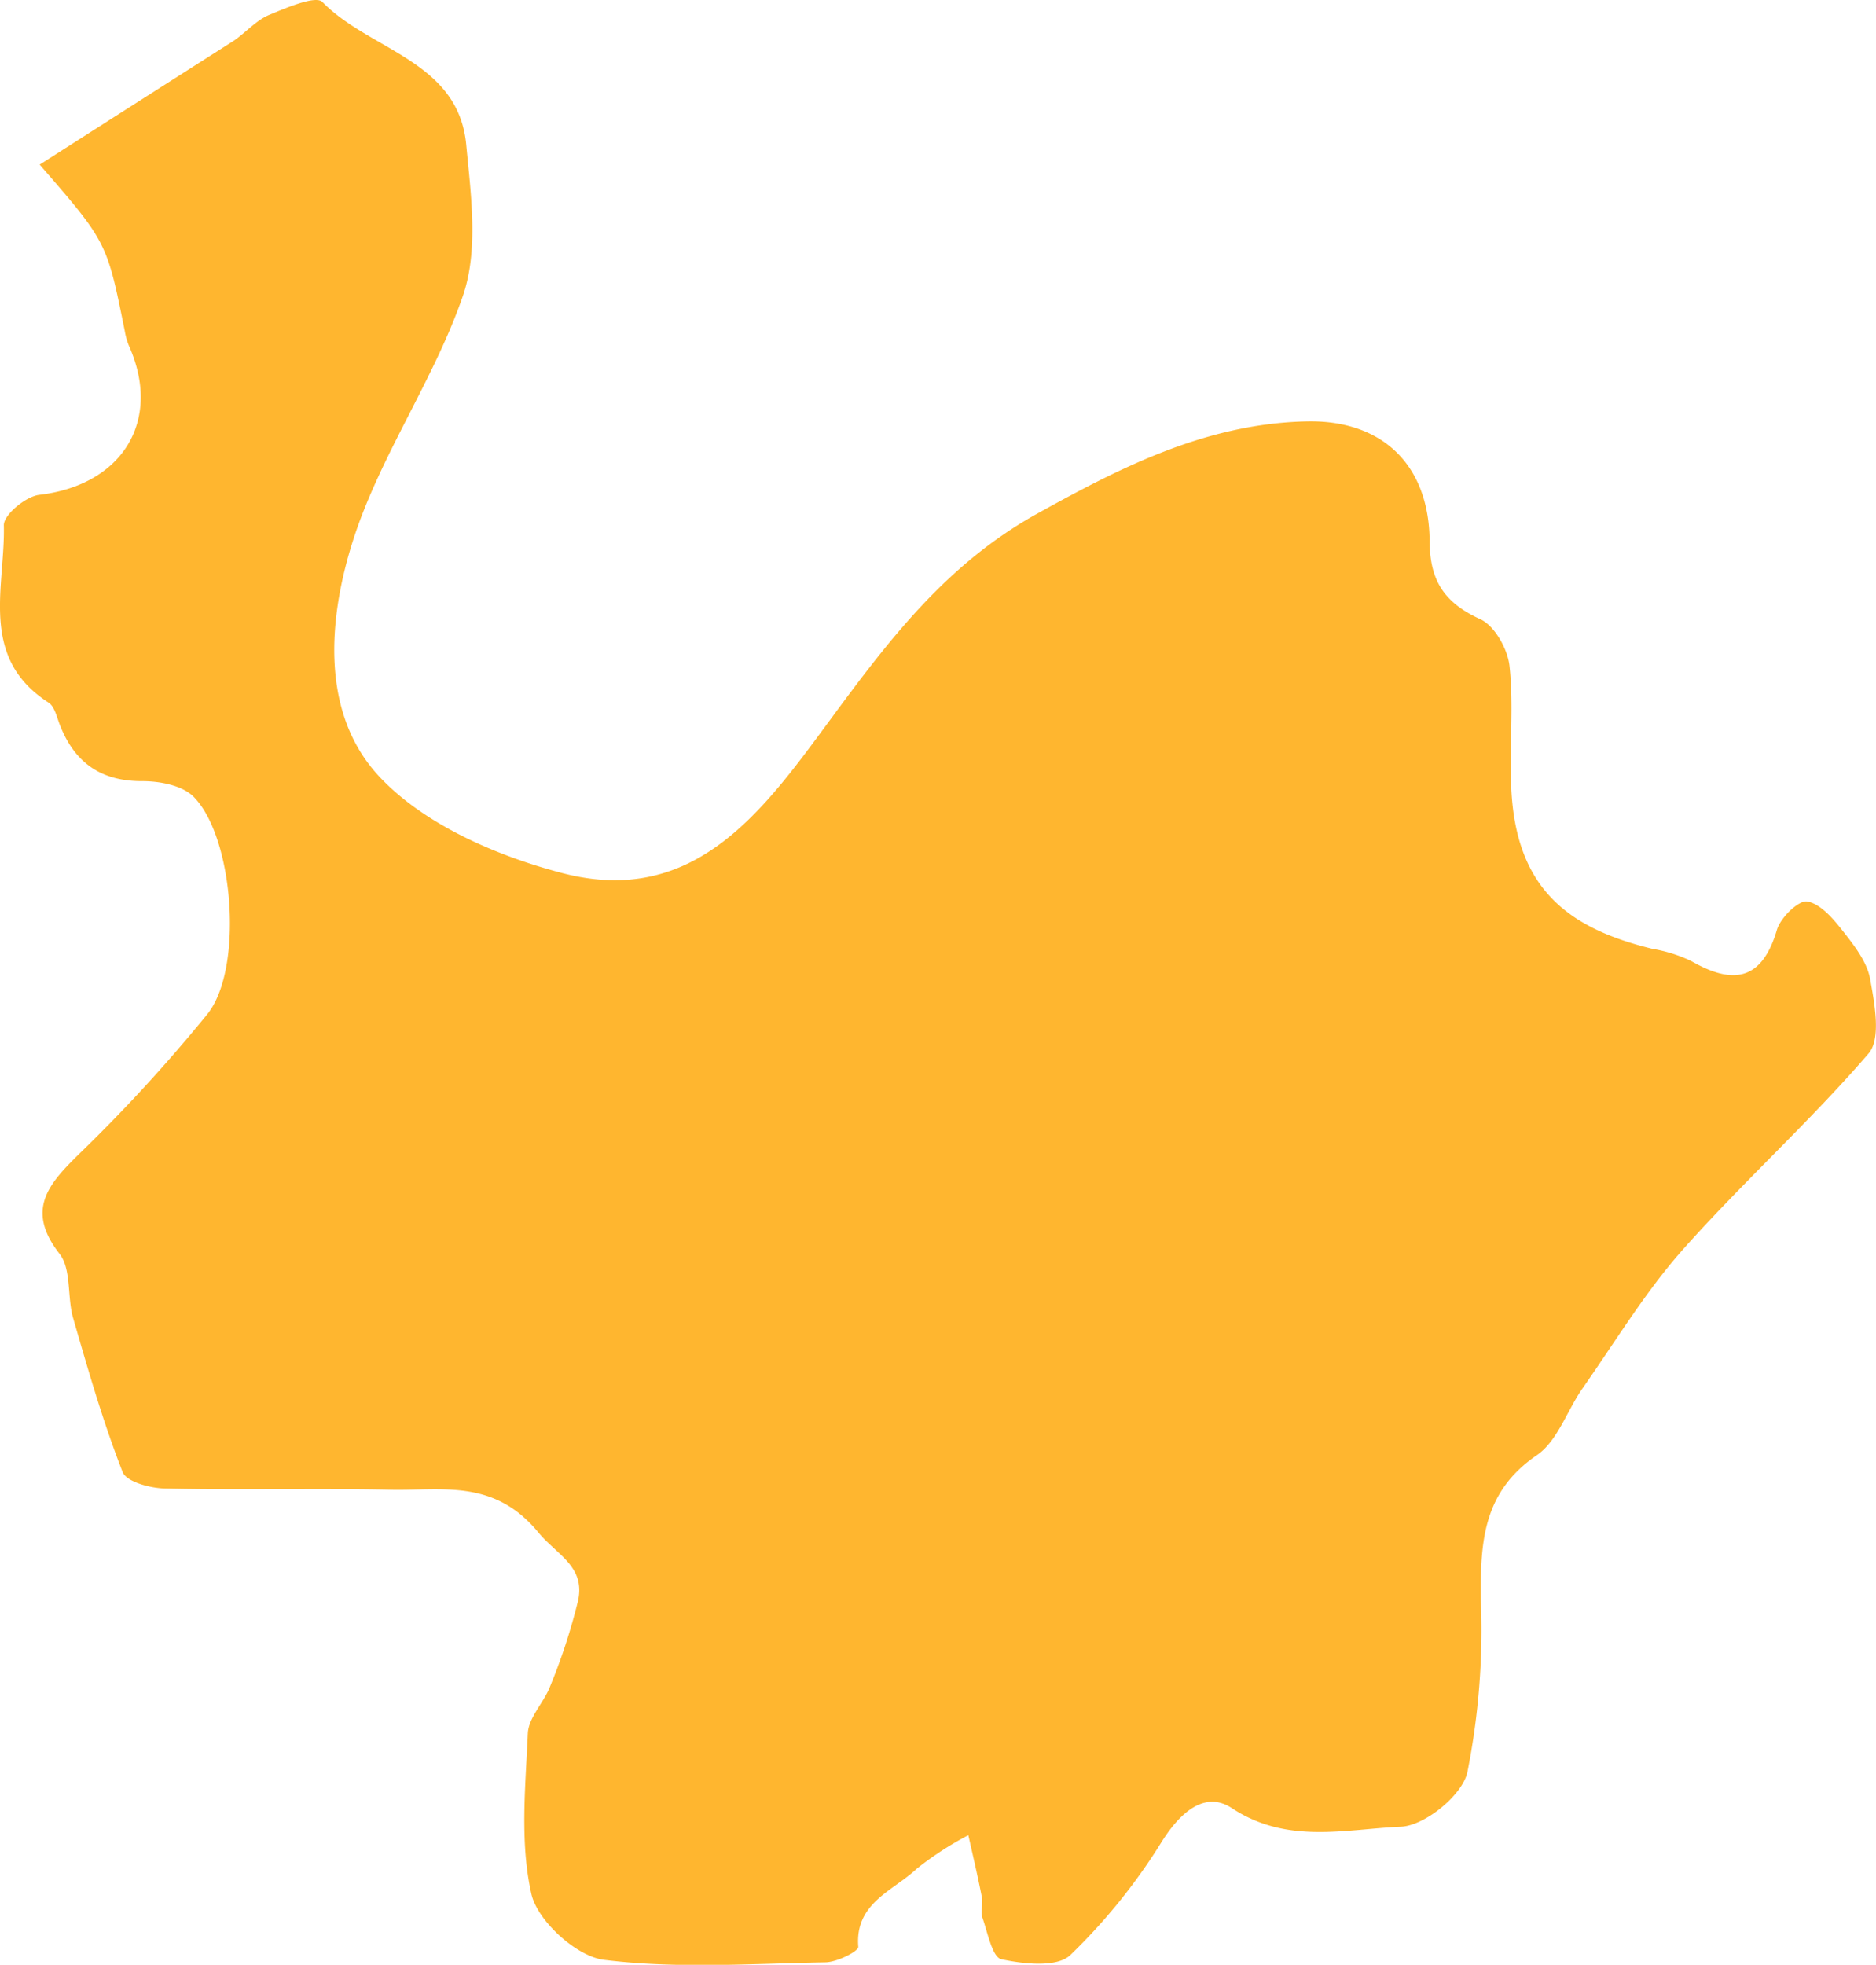
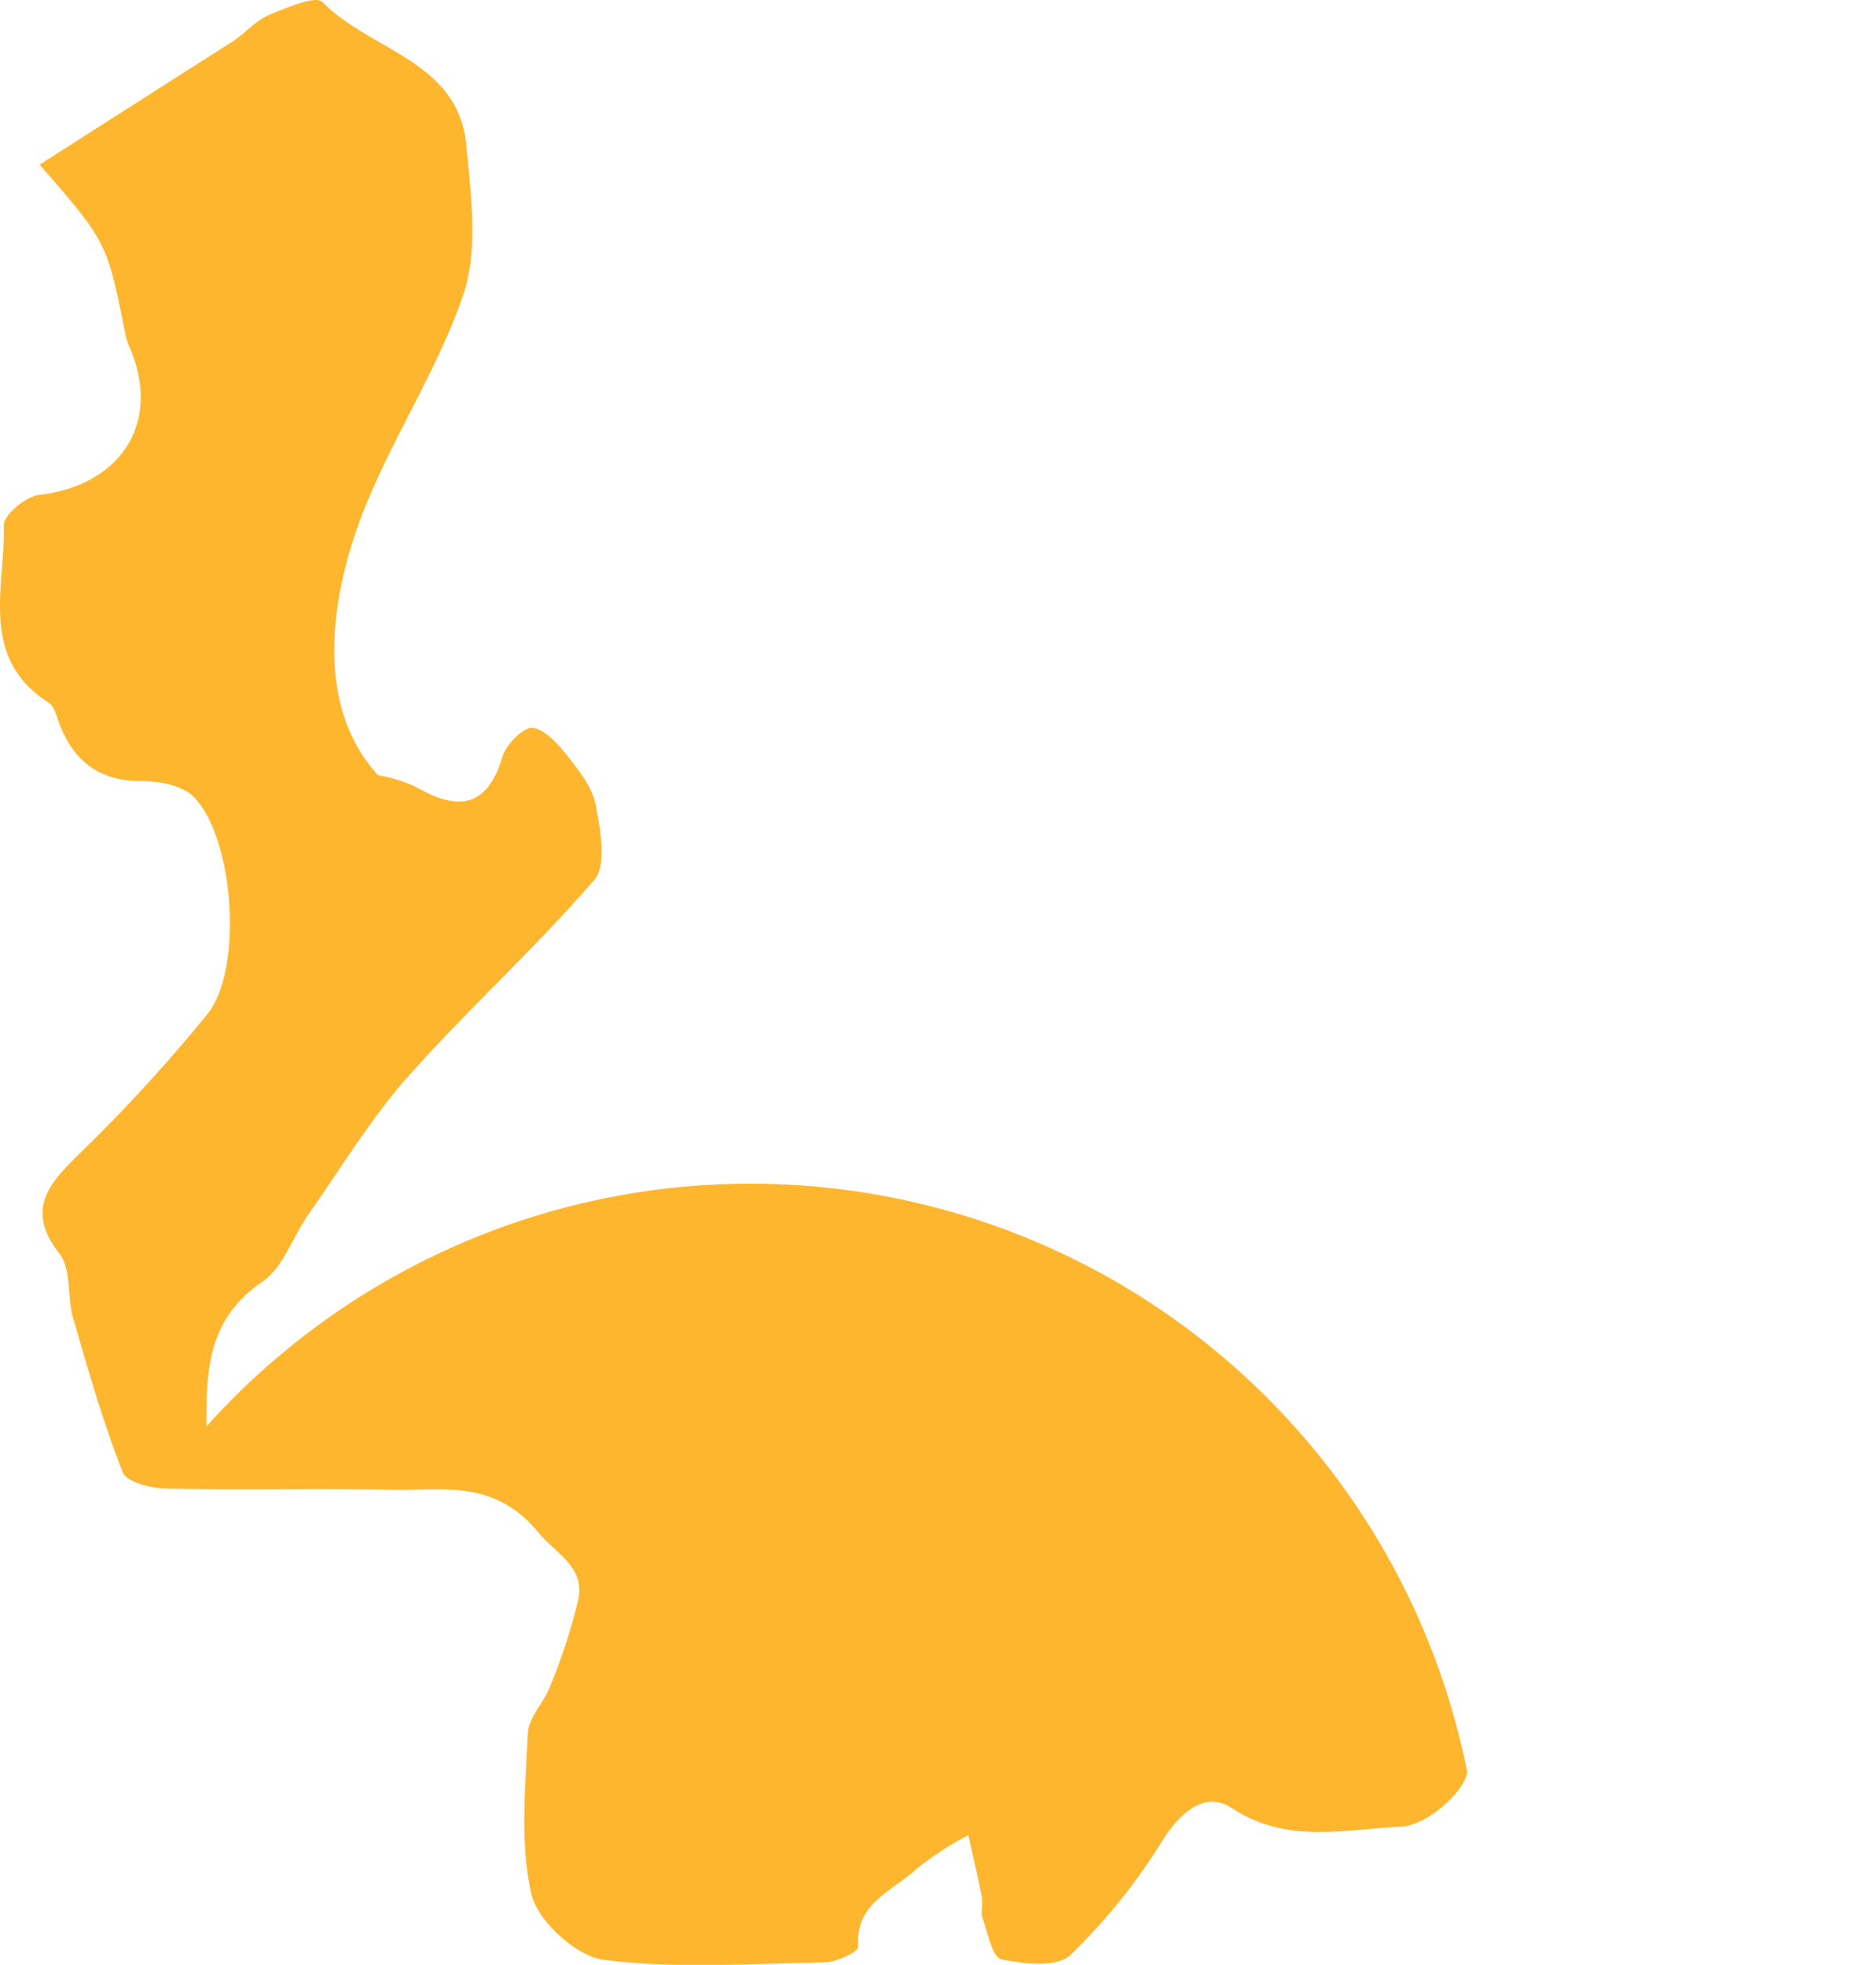
<svg xmlns="http://www.w3.org/2000/svg" viewBox="0 0 181.55 190.1">
  <defs>
    <style>.cls-1{fill:#ffb62f;}</style>
  </defs>
  <title>Recurso 204</title>
  <g id="Capa_2" data-name="Capa 2">
    <g id="Capa_1-2" data-name="Capa 1">
-       <path class="cls-1" d="M3.84,15.93c6.51-4.17,12.67-8.09,18.8-12C23.8,3.13,24.76,2,26,1.46,27.69.76,30.55-.47,31.2.19,35.78,4.9,44.35,5.86,45.12,14c.46,4.86,1.2,10.22-.32,14.62-2.8,8.13-8,15.45-10.62,23.62C31.76,59.79,31,68.89,36.58,75c4.32,4.7,11.38,7.78,17.78,9.46,12.91,3.39,19.56-6.11,26.07-14.94,5.64-7.65,11.22-15,20-19.85,8.3-4.61,16.43-8.68,26-8.9,7.24-.17,11.83,4.11,11.92,11.49,0,3.92,1.41,6.05,4.91,7.65,1.38.63,2.64,2.88,2.82,4.51.42,3.79,0,7.65.16,11.48.34,10,5.42,13.89,13.66,15.9a14.39,14.39,0,0,1,3.74,1.17c4,2.3,6.85,2,8.32-3,.34-1.17,2.1-2.89,2.93-2.75,1.29.22,2.53,1.68,3.46,2.87,1.1,1.39,2.34,3,2.63,4.62.43,2.38,1.08,5.78-.14,7.21-5.68,6.6-12.2,12.47-18,19-3.64,4.11-6.52,8.89-9.69,13.41-1.51,2.16-2.42,5.1-4.43,6.47-5.23,3.57-5.47,8.45-5.41,14A70.73,70.73,0,0,1,142,171.5c-.52,2.22-4.12,5.14-6.43,5.24-5.39.23-11,1.73-16.36-1.8-2.6-1.72-5,.42-6.77,3.23a56.87,56.87,0,0,1-8.87,11c-1.29,1.21-4.51.86-6.67.39-.87-.19-1.32-2.58-1.82-4-.21-.6.07-1.34-.06-2-.39-2-.86-4-1.31-6a31.15,31.15,0,0,0-5,3.25c-2.27,2.15-6,3.3-5.65,7.56,0,.44-2.05,1.47-3.17,1.49-7.16.13-14.4.64-21.45-.24-2.64-.33-6.36-3.71-7-6.3-1.15-5-.59-10.4-.36-15.61.07-1.55,1.57-3,2.16-4.56a57.31,57.31,0,0,0,2.71-8.32c.69-3.28-2.07-4.4-3.85-6.56-4.34-5.27-9.4-4-14.5-4.14-7.16-.14-14.33.05-21.49-.11-1.48,0-3.86-.63-4.24-1.59-1.9-4.85-3.34-9.88-4.79-14.89-.59-2-.15-4.72-1.31-6.22-3.38-4.33-1-6.84,2-9.78A154.4,154.4,0,0,0,20.1,98.08c3.49-4.43,2.52-17.11-1.37-21-1.1-1.1-3.3-1.51-5-1.5-4,0-6.51-1.81-7.93-5.42-.3-.76-.51-1.8-1.1-2.18C-2.09,63.62.52,56.79.37,50.8c0-1,2.13-2.77,3.42-2.92,8.06-.94,11.93-7.19,8.68-14.44A6.75,6.75,0,0,1,12.07,32C10.34,23.42,10.35,23.42,3.84,15.93Z" />
+       <path class="cls-1" d="M3.84,15.93c6.51-4.17,12.67-8.09,18.8-12C23.8,3.13,24.76,2,26,1.46,27.69.76,30.55-.47,31.2.19,35.78,4.9,44.35,5.86,45.12,14c.46,4.86,1.2,10.22-.32,14.62-2.8,8.13-8,15.45-10.62,23.62C31.76,59.79,31,68.89,36.58,75a14.39,14.39,0,0,1,3.74,1.17c4,2.3,6.85,2,8.32-3,.34-1.17,2.1-2.89,2.93-2.75,1.29.22,2.53,1.68,3.46,2.87,1.1,1.39,2.34,3,2.63,4.62.43,2.38,1.08,5.78-.14,7.21-5.68,6.6-12.2,12.47-18,19-3.64,4.11-6.52,8.89-9.69,13.41-1.51,2.16-2.42,5.1-4.43,6.47-5.23,3.57-5.47,8.45-5.41,14A70.73,70.73,0,0,1,142,171.5c-.52,2.22-4.12,5.14-6.43,5.24-5.39.23-11,1.73-16.36-1.8-2.6-1.72-5,.42-6.77,3.23a56.87,56.87,0,0,1-8.87,11c-1.29,1.21-4.51.86-6.67.39-.87-.19-1.32-2.58-1.82-4-.21-.6.07-1.34-.06-2-.39-2-.86-4-1.31-6a31.15,31.15,0,0,0-5,3.25c-2.27,2.15-6,3.3-5.65,7.56,0,.44-2.05,1.47-3.17,1.49-7.16.13-14.4.64-21.45-.24-2.64-.33-6.36-3.71-7-6.3-1.15-5-.59-10.4-.36-15.61.07-1.55,1.57-3,2.16-4.56a57.31,57.31,0,0,0,2.71-8.32c.69-3.28-2.07-4.4-3.85-6.56-4.34-5.27-9.4-4-14.5-4.14-7.16-.14-14.33.05-21.49-.11-1.48,0-3.86-.63-4.24-1.59-1.9-4.85-3.34-9.88-4.79-14.89-.59-2-.15-4.72-1.31-6.22-3.38-4.33-1-6.84,2-9.78A154.4,154.4,0,0,0,20.1,98.08c3.49-4.43,2.52-17.11-1.37-21-1.1-1.1-3.3-1.51-5-1.5-4,0-6.51-1.81-7.93-5.42-.3-.76-.51-1.8-1.1-2.18C-2.09,63.62.52,56.79.37,50.8c0-1,2.13-2.77,3.42-2.92,8.06-.94,11.93-7.19,8.68-14.44A6.75,6.75,0,0,1,12.07,32C10.34,23.42,10.35,23.42,3.84,15.93Z" />
    </g>
  </g>
</svg>